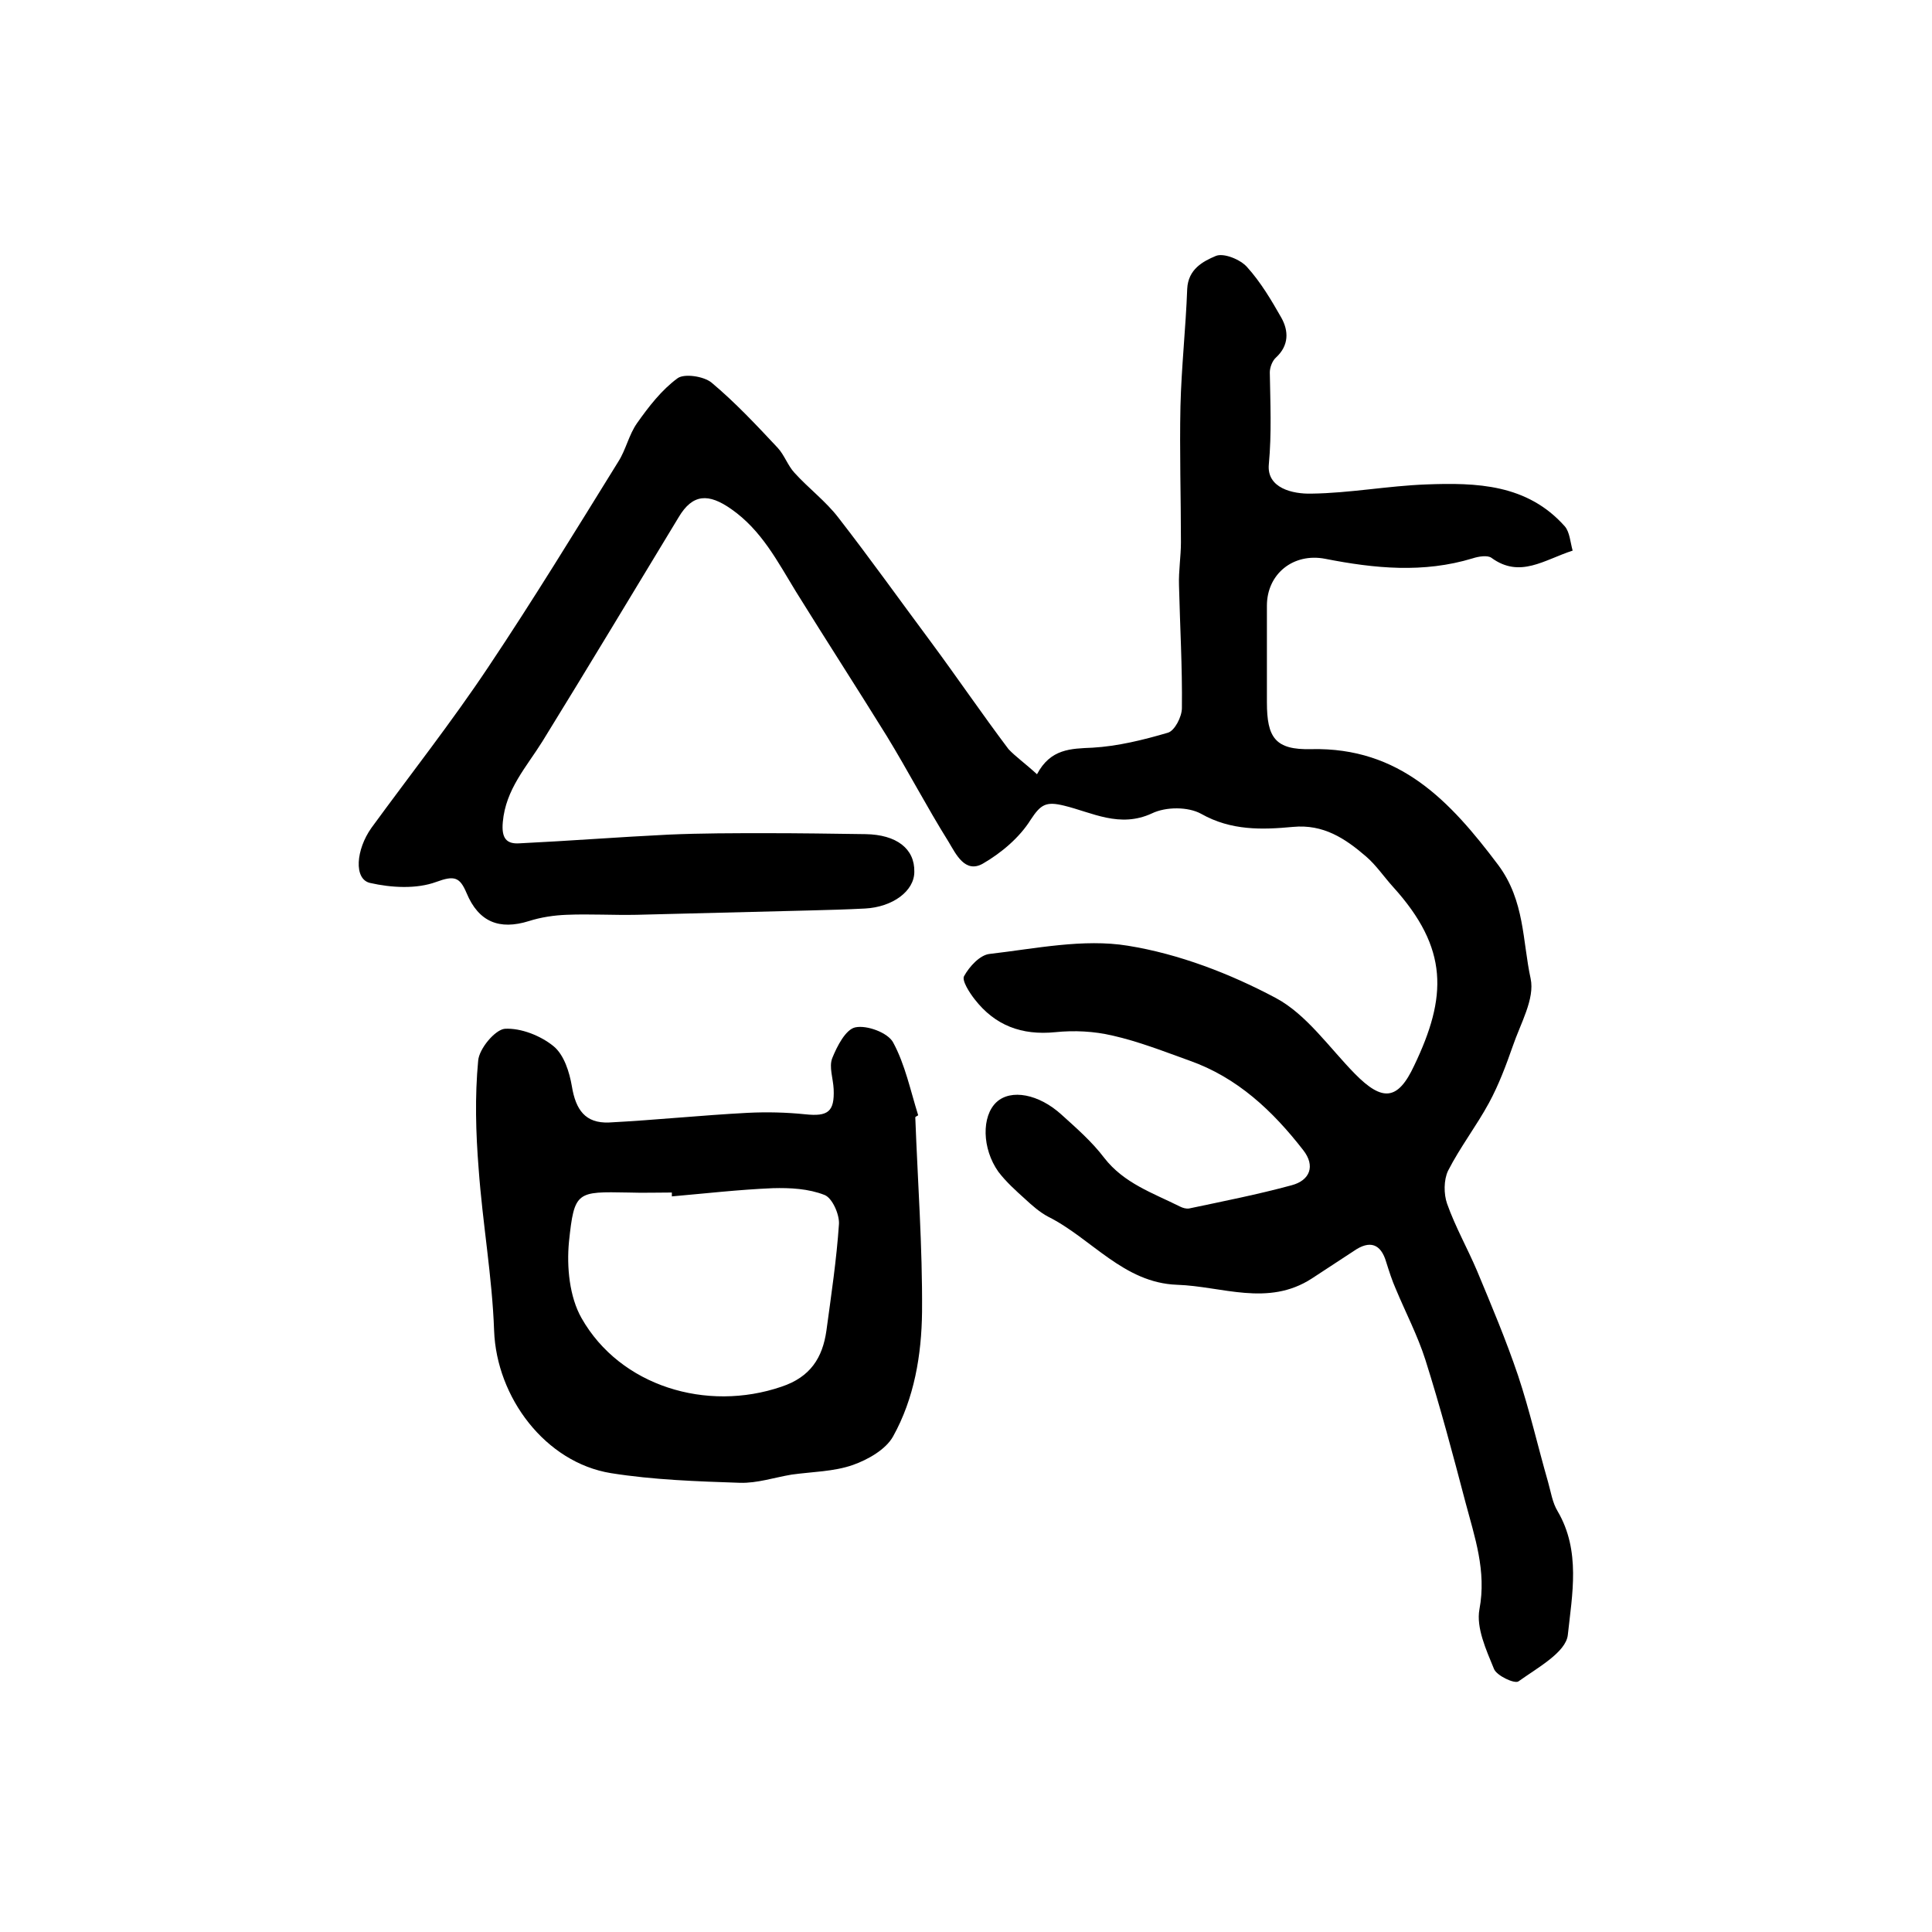
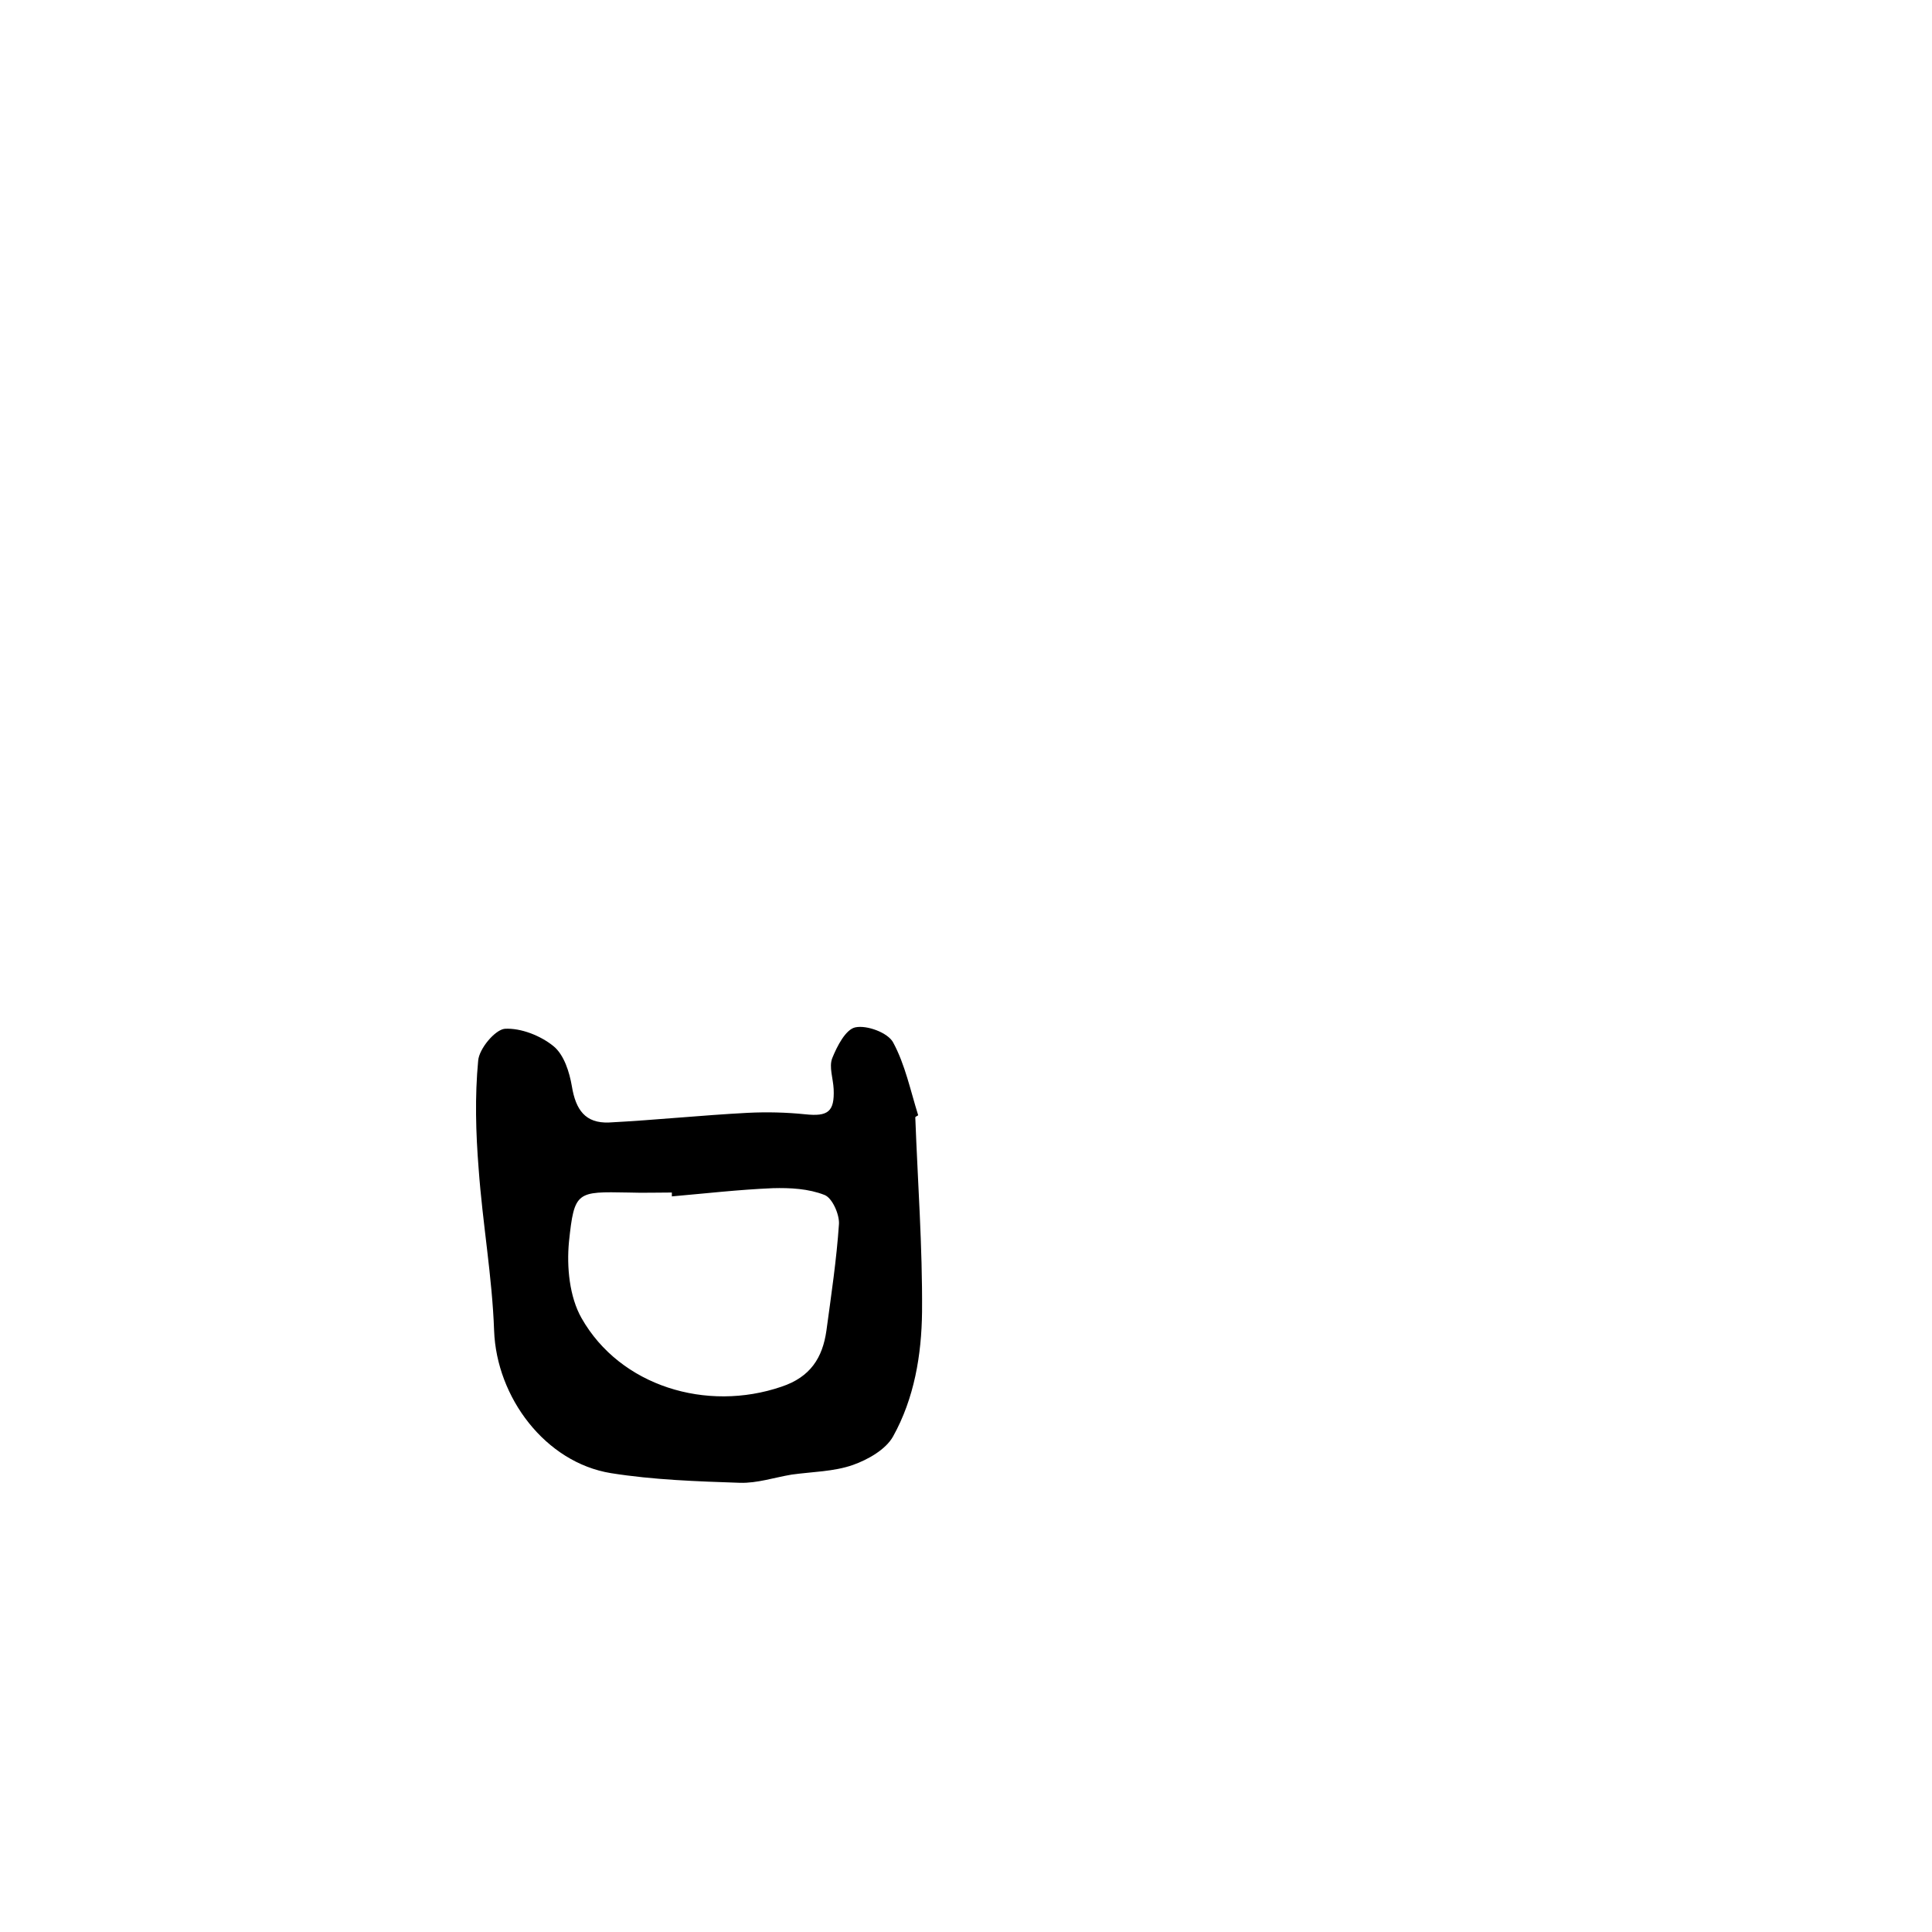
<svg xmlns="http://www.w3.org/2000/svg" version="1.1" id="图层_1" x="0px" y="0px" viewBox="0 0 400 400" style="enable-background:new 0 0 400 400;" xml:space="preserve">
  <style type="text/css">
	.st0{fill:#FFFFFF;}
</style>
  <g>
-     <path d="M214.7,160.3c2.8-5.3,7-5.3,11.5-5.5c5.2-0.3,10.5-1.6,15.6-3.1c1.4-0.4,2.9-3.3,2.9-5.1c0.1-8.5-0.4-17-0.6-25.4   c-0.1-3,0.4-6,0.4-8.9c0-9.4-0.3-18.8-0.1-28.2c0.2-8.1,1.1-16.2,1.4-24.3c0.2-4.1,3.3-5.7,5.9-6.8c1.6-0.7,5.1,0.7,6.5,2.3   c2.8,3.1,5,6.8,7.1,10.5c1.5,2.7,1.6,5.7-1.1,8.2c-0.8,0.7-1.3,2.1-1.3,3.1c0.1,6.3,0.4,12.6-0.2,19c-0.5,5,5,6.2,8.8,6.1   c7.9-0.1,15.8-1.6,23.7-1.9c10.5-0.4,21-0.1,28.8,8.7c1,1.2,1.1,3.2,1.6,5c-5.9,1.9-10.9,5.8-16.8,1.5c-0.8-0.6-2.7-0.3-3.9,0.1   c-10.2,3.1-20.3,2.1-30.5,0.1c-6.6-1.3-12.1,3.1-12.1,9.7c0,6.7,0,13.3,0,20c0,7.3,1.7,9.9,9.2,9.7c18.3-0.4,28.7,10.7,38.7,24   c5.5,7.4,5,15.7,6.7,23.5c0.9,4.2-2.1,9.3-3.7,14c-1.4,4-2.9,8-4.9,11.7c-2.6,4.8-6,9.2-8.5,14.1c-0.9,1.9-0.9,4.8-0.2,6.8   c1.7,4.8,4.2,9.2,6.2,13.9c3,7.2,6,14.3,8.5,21.7c2.4,7.2,4.1,14.7,6.2,22c0.6,2.1,0.9,4.3,2,6.1c4.8,8.2,3,17.2,2.1,25.6   c-0.4,3.6-6.3,6.8-10.2,9.6c-0.8,0.6-4.6-1.2-5.1-2.6c-1.6-3.9-3.7-8.5-3-12.3c1.5-8-1-15-2.9-22.2c-2.6-9.9-5.2-19.7-8.3-29.5   c-1.6-5-4.1-9.8-6.1-14.6c-0.8-1.8-1.4-3.7-2-5.6c-1.1-3.8-3.4-4.6-6.7-2.3c-2.9,1.9-5.8,3.8-8.7,5.7c-9.1,5.9-18.6,1.6-27.9,1.3   c-11.1-0.4-17.7-9.6-26.7-14.1c-1.7-0.9-3.3-2.3-4.7-3.6c-2-1.8-4-3.6-5.6-5.7c-3.4-4.8-3.5-11.5-0.4-14.4c3-2.8,8.8-1.7,13.5,2.6   c3.1,2.8,6.3,5.6,8.8,8.9c4.1,5.3,10.1,7.3,15.7,10.1c0.6,0.3,1.3,0.5,1.9,0.4c7.1-1.5,14.2-2.9,21.2-4.8c3.8-1,5-4,2.4-7.3   c-6.3-8.1-13.6-15-23.5-18.5c-5.3-1.9-10.6-4-16-5.2c-3.8-0.9-7.9-1.1-11.8-0.7c-7,0.7-12.5-1.4-16.7-6.8c-1.1-1.4-2.7-3.9-2.2-4.8   c1.1-2,3.3-4.4,5.3-4.6c9.5-1.1,19.4-3.2,28.6-1.7c10.6,1.7,21.2,5.8,30.6,10.8c6.4,3.4,11.1,10.3,16.4,15.7   c5.7,5.8,8.9,5.6,12.3-1.7c6.8-14.2,7.2-24.2-4.4-37c-1.9-2.1-3.5-4.5-5.6-6.3c-4.3-3.7-8.8-6.7-15.1-6.1c-6.4,0.6-12.8,0.8-19-2.7   c-2.7-1.5-7.3-1.5-10.2-0.1c-6.7,3.1-12.4-0.2-18.2-1.6c-3.7-0.9-4.8-0.3-6.9,2.9c-2.3,3.7-6.1,6.9-9.9,9.1c-3.7,2.1-5.6-2-7.1-4.5   c-4.5-7.2-8.4-14.7-12.8-21.9c-6.2-10-12.6-19.9-18.8-29.9c-3.8-6.2-7.1-12.7-13.4-17.1c-4.7-3.3-8-3.2-10.9,1.7   c-9.4,15.5-18.7,31-28.2,46.4c-3.3,5.3-7.6,9.9-8.2,16.7c-0.3,3.3,0.7,4.6,3.5,4.4c10.3-0.5,20.5-1.3,30.8-1.8   c6.8-0.3,13.6-0.3,20.3-0.3c6.8,0,13.7,0.1,20.5,0.2c6.4,0.1,10.2,3,10.1,7.8c0,4-4.5,7.3-10.2,7.6c-3.8,0.2-7.6,0.3-11.5,0.4   c-11.9,0.3-23.8,0.6-35.8,0.9c-4.8,0.1-9.7-0.2-14.5,0c-2.6,0.1-5.3,0.5-7.8,1.3c-6.1,1.9-10.4,0.2-12.9-5.8   c-1.4-3.3-2.5-3.7-6.3-2.3c-4.1,1.5-9.3,1.2-13.7,0.2c-3.4-0.8-2.9-6.9,0.3-11.4c8.1-11.1,16.6-21.9,24.2-33.3   c9.3-13.9,18.1-28.3,26.9-42.5c1.6-2.5,2.2-5.6,3.9-8c2.4-3.4,5.1-6.9,8.4-9.3c1.4-1,5.4-0.4,7,0.9c4.9,4.1,9.3,8.8,13.7,13.5   c1.4,1.5,2.1,3.7,3.5,5.2c2.9,3.2,6.5,5.9,9.1,9.3c6.6,8.5,12.8,17.2,19.2,25.8c5.4,7.3,10.5,14.8,16,22.1   C210.2,156.6,212.3,158.1,214.7,160.3z" />
    <path d="M189.5,231.3c0.5,13.4,1.5,26.8,1.4,40.3c-0.1,8.9-1.6,17.9-6,25.8c-1.5,2.7-5.2,4.8-8.3,5.9c-4,1.4-8.4,1.4-12.7,2   c-3.6,0.6-7.1,1.8-10.7,1.7c-8.9-0.3-17.9-0.6-26.7-2c-13.6-2.2-23.7-15.7-24.2-29.5c-0.4-11.2-2.4-22.3-3.2-33.5   c-0.6-7.5-0.8-15-0.1-22.4c0.2-2.5,3.5-6.4,5.5-6.6c3.3-0.2,7.4,1.4,10.1,3.6c2.2,1.8,3.3,5.4,3.8,8.3c0.8,4.9,2.8,7.7,7.7,7.5   c9.6-0.5,19.1-1.5,28.7-2c4-0.2,8-0.1,11.9,0.3c4.7,0.5,6.1-0.5,5.9-5.2c-0.1-2.2-1-4.6-0.3-6.4c1-2.5,2.8-6,4.8-6.4   c2.4-0.5,6.7,1.1,7.8,3.1c2.5,4.6,3.6,10,5.2,15.1C190,231,189.7,231.1,189.5,231.3z M139.1,247.7c0-0.3,0-0.5,0-0.8   c-3,0-6,0.1-9,0c-10.7-0.2-11.2-0.3-12.3,10.2c-0.5,5.2,0.1,11.4,2.6,15.8c8,14.1,25.9,19.5,41.4,14.2c6-2,8.5-6,9.3-11.6   c1-7.4,2.1-14.7,2.6-22.1c0.1-2-1.4-5.4-3-6c-3.3-1.3-7.1-1.5-10.7-1.4C152.9,246.3,146,247.1,139.1,247.7z" />
  </g>
</svg>